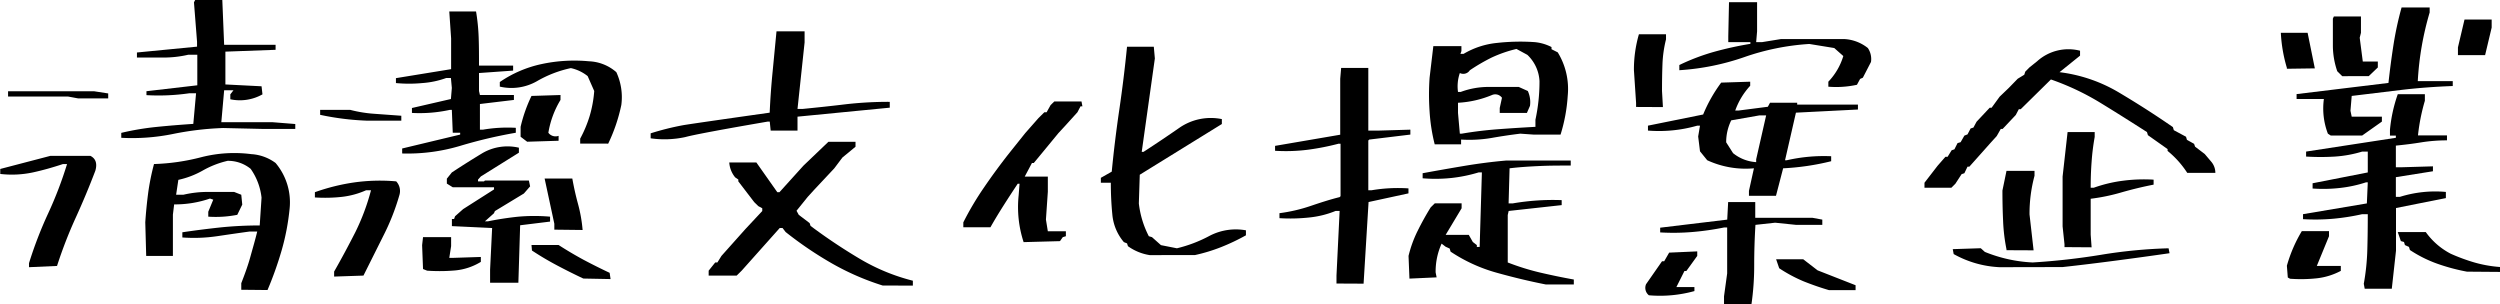
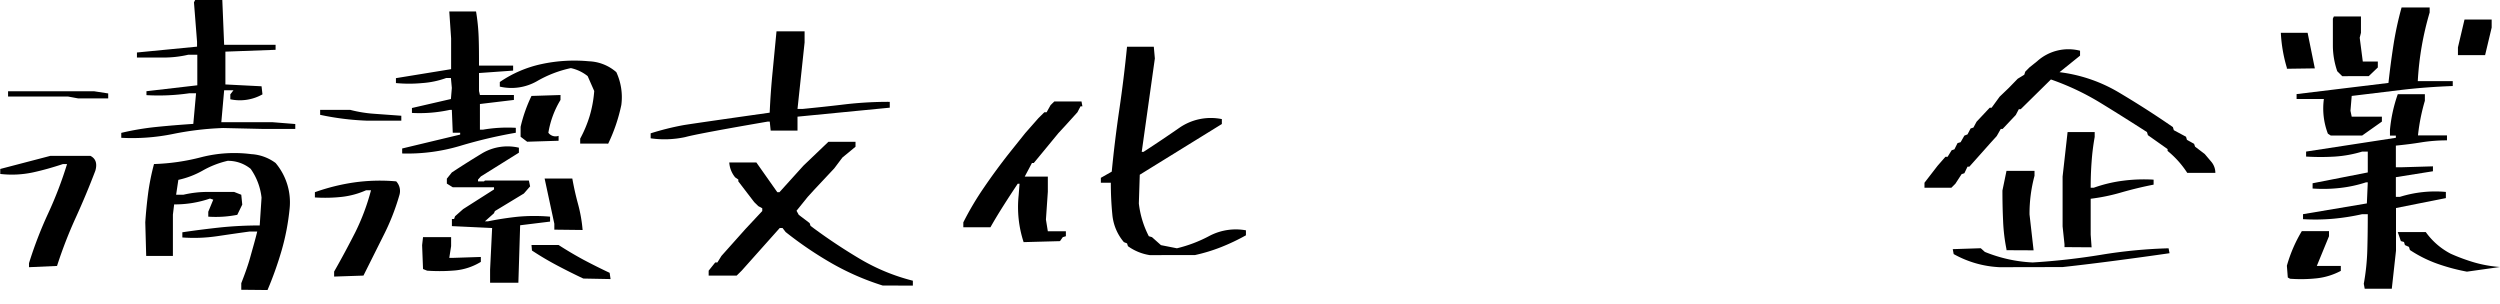
<svg xmlns="http://www.w3.org/2000/svg" viewBox="0 0 381 46.34">
  <defs>
    <style>.cls-1{fill-rule:evenodd;}</style>
  </defs>
  <g id="レイヤー_2" data-name="レイヤー 2">
    <g id="レイヤー_1-2" data-name="レイヤー 1">
      <path class="cls-1" d="M36.77,44.16v-1c.51-1.31,1-2.63,1.36-3.93s.75-2.62,1.07-3.94H38c-1.61.22-3.26.46-4.94.71a24.13,24.13,0,0,1-5.27.19V35.4c1.93-.29,3.86-.53,5.79-.74a58.3,58.3,0,0,1,6-.3l.28-4.24a9.39,9.39,0,0,0-1.66-4.39,5.45,5.45,0,0,0-3.51-1.22A14.19,14.19,0,0,0,30.88,26a13.21,13.21,0,0,1-3.7,1.41l-.34,2.27h1.1a16.15,16.15,0,0,1,3.8-.43h3.94l1.09.43.15,1.5-.76,1.56a17.06,17.06,0,0,1-4.42.28v-.75l.76-1.84L32,30.26a16.37,16.37,0,0,1-5.46.89l-.19,1.56V39H22.28l-.14-5.13q.15-2.26.45-4.53A35.73,35.73,0,0,1,23.47,25a32.43,32.43,0,0,0,7.27-1.06,20.29,20.29,0,0,1,7.55-.45A6.88,6.88,0,0,1,42,24.84a9.3,9.3,0,0,1,2.14,6.93,35.33,35.33,0,0,1-1.23,6.43,53.87,53.87,0,0,1-2.14,6ZM18.48,21v-.75a41,41,0,0,1,5.32-.9c1.84-.19,3.72-.34,5.66-.47l.42-4.67h-1a32.55,32.55,0,0,1-6.56.29V13.9L30.07,13V8.34H28.7a16.72,16.72,0,0,1-3.83.43h-4V8l9.16-.89V6.36l-.47-6L29.74,0h4.14l.28,6.83H42v.76l-7.65.28v5l5.51.28L40,14.38a7,7,0,0,1-4.9.75v-.75l.48-.62H34.16l-.43,4.86h7.75L45,18.9v.75H40.1L34,19.51a46.43,46.43,0,0,0-7.7.92A31.08,31.08,0,0,1,18.48,21Zm-6.55-6-1.57-.29H1.23v-.8H14.35l2.14.33V15ZM4.42,40.72v-.61a61.47,61.47,0,0,1,2.92-7.59A59.28,59.28,0,0,0,10.22,25H9.6c-1.52.5-3,.93-4.56,1.27a15.38,15.38,0,0,1-5,.24v-.76l7.65-2h6.08c.82.41,1.08,1.17.76,2.27q-1.38,3.63-3,7.18T8.69,40.53Z" />
      <path class="cls-1" d="M84.48,35v-.9L83,27.21h4.22c.23,1.28.51,2.56.86,3.84a22.21,22.21,0,0,1,.71,4Zm4.42,7.45c-1.34-.63-2.66-1.29-4-2s-2.59-1.45-3.83-2.27L81,37.34h4.13q1.81,1.17,3.78,2.24c1.32.7,2.64,1.36,4,2l.14.95ZM80.34,21.6l-1-.76V19.33A22.54,22.54,0,0,1,81,14.62l4.42-.14v.75a14.07,14.07,0,0,0-1.85,5,1.36,1.36,0,0,0,1.56.47v.75Zm8.08.28v-.75a18.56,18.56,0,0,0,1.45-3.47,18,18,0,0,0,.69-3.79l-1-2.27A6.16,6.16,0,0,0,87,10.38a17.57,17.57,0,0,0-5.18,2,7.83,7.83,0,0,1-5.65.82V12.5a17.83,17.83,0,0,1,6.34-2.73,23.8,23.8,0,0,1,7.25-.43A6.71,6.71,0,0,1,93.93,11a9.08,9.08,0,0,1,.76,5,25.73,25.73,0,0,1-2,5.89ZM74.69,43.09v-2L75,34.75l-6.13-.29V33.38h.33l.15-.42,1.23-1.09,4.71-3v-.33H69l-.9-.56v-.75l.76-.95q2.28-1.5,4.66-2.94a7.6,7.6,0,0,1,5.56-.83v.76l-5.8,3.62-.43.48v.28h.91l.14-.14h6.7l.19.89-.95,1.09-4.42,2.68-.14.33-1.38,1.23h.47c1.52-.31,3.07-.55,4.64-.71a27.63,27.63,0,0,1,4.82,0v.75l-4.56.56L79,43.09Zm-9.6-1.84L64.47,41l-.14-3.63.14-1.23h4.28v1.37l-.28,1.79H69l4.28-.14v.75a9.13,9.13,0,0,1-3.87,1.3A27.2,27.2,0,0,1,65.09,41.25Zm-3.8-17.86v-.76l8.84-2.12v-.28H69l-.14-3.49h-.28a21.64,21.64,0,0,1-5.8.47v-.75l5.94-1.37.14-1.69-.14-1.51H68a13.43,13.43,0,0,1-3.66.77,21.27,21.27,0,0,1-4,0v-.75l8.41-1.37V5.85l-.28-4.1h4.08a29.9,29.9,0,0,1,.4,4C73,7.15,73,8.54,73,10H78.2v.76L73,11.13v2.74l.14.61h5.18v.75l-5.18.62v3.91h.47a22.07,22.07,0,0,1,5-.28v.75a72.06,72.06,0,0,0-8.48,2A28,28,0,0,1,61.29,23.39Zm-5.37-5a40.89,40.89,0,0,1-7.13-.89v-.76h4.57a20,20,0,0,0,3.8.61l4,.29v.75Zm-5,23.76v-.76c1.14-2,2.21-4,3.23-6A33.54,33.54,0,0,0,56.54,29h-.76a12.49,12.49,0,0,1-3.66,1,23.55,23.55,0,0,1-4.13.09v-.8a31.14,31.14,0,0,1,6-1.49,28.2,28.2,0,0,1,6.39-.16,2.14,2.14,0,0,1,.48,2.12A34.71,34.71,0,0,1,58.39,36l-3,6Z" />
      <path class="cls-1" d="M134.51,43.51a39.28,39.28,0,0,1-7.68-3.34,56.4,56.4,0,0,1-7.1-4.81l-.47-.61h-.43l-5.8,6.5-.76.75H108v-.75L109,40h.33l.62-1,3.66-4.1,2.56-2.74v-.42l-.61-.33-.62-.61-2.42-3.16v-.28l-.48-.33a4,4,0,0,1-.9-2.27h4.13l3.19,4.53h.33l3.66-4.05,3.8-3.63h4.13v.75l-2,1.65-1.24,1.65-3,3.2L123.1,30l-1.71,2.12.34.62L123.39,34l.14.43a84.56,84.56,0,0,0,7.48,5,30.41,30.41,0,0,0,8.11,3.35v.75ZM99.16,21.08v-.76a41.32,41.32,0,0,1,5-1.25q2.11-.34,13.14-1.9.14-3.17.45-6.27l.59-6.13h4.28v1.7L121.54,16.6h.8c2.22-.22,4.4-.45,6.54-.71a57.83,57.83,0,0,1,6.72-.37v.89l-14.06,1.37V19.9h-4.09l-.14-1.37H117q-10.68,1.84-12.56,2.36A15,15,0,0,1,99.16,21.08Z" />
      <path class="cls-1" d="M175.22,38.88a7.73,7.73,0,0,1-3.32-1.36l-.14-.43-.48-.19a7.51,7.51,0,0,1-1.76-4.21c-.16-1.62-.23-3.23-.23-4.84h-1.52V27.1l1.66-.94c.31-3.21.7-6.37,1.16-9.5s.85-6.31,1.17-9.54h4.08L176,8.91,174,23.14h.28c1.84-1.19,3.68-2.43,5.51-3.7a8.42,8.42,0,0,1,6.42-1.29v.75L173.7,26.63,173.56,31a14.44,14.44,0,0,0,1.52,5l.48.14,1.37,1.22,2.43.48a20.76,20.76,0,0,0,5-1.91,8.65,8.65,0,0,1,5.52-.83v.76a31.37,31.37,0,0,1-3.76,1.79,25.73,25.73,0,0,1-4,1.22ZM156,36.9a17.16,17.16,0,0,1-.76-7.11l.14-1.79h-.28c-.73,1.1-1.45,2.2-2.16,3.32s-1.38,2.22-2,3.32h-4.13v-.75a45.27,45.27,0,0,1,3.14-5.3c1.17-1.72,2.42-3.42,3.75-5.12l2.56-3.2,2-2.27.9-.89h.34l.61-1.09.57-.56h4.14l.14.75h-.29l-.47.9-1.81,2-1.09,1.18L159.07,23l-1.52,1.84h-.28l-1.1,2.07h3.52v2.31l-.29,4.24.29,1.79h2.75V36l-.47.14-.43.61Z" />
-       <path class="cls-1" d="M234,19.33V18.25a27.45,27.45,0,0,0,.62-5.89,5.93,5.93,0,0,0-1.85-4l-1.66-.9a19.61,19.61,0,0,0-3.76,1.3A28.82,28.82,0,0,0,224,10.71a1.18,1.18,0,0,1-1.52.42,6.18,6.18,0,0,0-.28,2.88h.42a12.08,12.08,0,0,1,4.28-.76h4.56l1.38.62a4.08,4.08,0,0,1,.33,2.26l-.47,1.08h-4.14v-.75l.34-1.56a1.26,1.26,0,0,0-1.52-.42,15.57,15.57,0,0,1-5.18,1.18v1.55l.28,3.16h.29q2.74-.47,5.58-.68T234,19.33ZM218.65,22a27,27,0,0,1-.78-5,37,37,0,0,1,0-5.16l.57-4.81h4.28v.75l-.15.43h.48a12.34,12.34,0,0,1,5.11-1.67,32.06,32.06,0,0,1,5.72-.12,7,7,0,0,1,2.57.75V7.5l.95.48a10.66,10.66,0,0,1,1.52,6.64,25,25,0,0,1-1.09,5.89h-4.14l-2-.14q-2.28.28-4.41.66a20.31,20.31,0,0,1-4.61.24V22Zm16.92,21.35c-2.54-.5-5.06-1.11-7.56-1.81a24.47,24.47,0,0,1-6.94-3.19l-.14-.47-.62-.28-.61-.47a10.31,10.31,0,0,0-.91,4.38l.15.76-4.14.19L214.66,39a18.17,18.17,0,0,1,1.38-3.8c.6-1.21,1.26-2.41,2-3.6l.62-.61h4.09v.75l-2.43,4.05h3.52l.62,1.09.61.47v.28h.43l.34-11.36h-.48a22.58,22.58,0,0,1-4.13.85,23.23,23.23,0,0,1-4.42.05V26.4c2-.37,4.11-.74,6.25-1.1s4.28-.64,6.43-.83h9.89v.76c-1.62,0-3.19,0-4.71.07s-3.06.16-4.61.35L229.91,31h.62A36.06,36.06,0,0,1,238,30.5v.76l-8.08.89-.14.62V40a37.17,37.17,0,0,0,4.94,1.54q2.52.59,5.13,1.06v.75Zm-31.89-.14V42l.48-9.85h-.62a14.38,14.38,0,0,1-4.06,1,26.83,26.83,0,0,1-4.49.1v-.76a24.59,24.59,0,0,0,4.68-1.08c1.47-.5,3-1,4.49-1.37l.14-.14v-8H204a38.3,38.3,0,0,1-4.68.92,27,27,0,0,1-5,.16v-.75l9.93-1.7V12l.14-1.65h4.14V19.9h1.66l4.75-.14v.75l-6.27.76-.14.14V29H209a24.08,24.08,0,0,1,5.65-.29v.76l-6.08,1.32-.76,12.44Z" />
-       <path class="cls-1" d="M278.75,44.22c-1.3-.38-2.59-.83-3.87-1.34a22.18,22.18,0,0,1-3.73-2l-.47-1.37h4.13L277,41.2l5.79,2.27v.75ZM267.64,24.71v-.43l1.52-6.69h-1.05l-4.27.75a7.52,7.52,0,0,0-.77,3.35l1.05,1.65A6.19,6.19,0,0,0,267.64,24.71Zm11-11.5v-.76a9.67,9.67,0,0,0,2.28-3.91l-1.38-1.22-3.8-.62a37,37,0,0,0-9.9,2,37.18,37.18,0,0,1-9.91,2V9.91a32.09,32.09,0,0,1,5.25-2,52.88,52.88,0,0,1,5.58-1.23V6.42h-3.37v-.9L263.5.34h4.28V4.77l-.14,1.65h.9l2.9-.47H281a6.28,6.28,0,0,1,3.66,1.37,3,3,0,0,1,.48,2.12l-1.24,2.4-.42.19-.48.89A14.78,14.78,0,0,1,278.61,13.21ZM262.74,46.34V45.16l.48-3.49v-7h-.48a41.41,41.41,0,0,1-4.73.68,34.75,34.75,0,0,1-5,.07V34.7l10.22-1.23.14-2.68h4.13v2.4h8.7l1.52.28v.8h-4l-3.19-.33-3,.33c-.12,2-.19,4-.19,6.11a41.2,41.2,0,0,1-.42,6Zm3.8-16.5v-.75l.76-3.44a13.94,13.94,0,0,1-7.12-1.23l-1.1-1.36-.28-2.26.28-1.65h-.42a21.11,21.11,0,0,1-7.51.75v-.75l8.41-1.7a22.59,22.59,0,0,1,2.75-4.86l4.42-.14v.62a11,11,0,0,0-2.28,3.77H265l4.42-.57.33-.61h4.14v.28h9.26v.75l-9.45.48-1.66,7.25h.28a25.39,25.39,0,0,1,6.75-.61v.76a38,38,0,0,1-7.32,1.08l-1.09,4.19ZM251.29,45a1.44,1.44,0,0,1-.43-1.69l2.43-3.49h.33l.76-1.32,4.28-.19V39L257,41.3h-.29l-1.23,2.45h2.75v.61A19.64,19.64,0,0,1,251.29,45Zm-1.95-28.7v-.61l-.33-5a19.28,19.28,0,0,1,.76-5.47h4.13V6a18.23,18.23,0,0,0-.54,3.79c-.05,1.31-.07,2.67-.07,4.08l.14,2.45Z" />
      <path class="cls-1" d="M314.63,37.66v-.43l-.29-2.73V26.91l.76-6.78h4.13v.75a35,35,0,0,0-.47,3.79c-.1,1.31-.14,2.62-.14,3.94h.47a21.1,21.1,0,0,1,4.4-1.06,24.62,24.62,0,0,1,4.72-.17v.76c-1.61.31-3.21.7-4.8,1.15a29.47,29.47,0,0,1-4.79,1v5.47l.14,1.93Zm-8.84.47V38a27.3,27.3,0,0,1-.52-4.39c-.07-1.5-.1-3-.1-4.57l.62-3h4.27v.75a22.19,22.19,0,0,0-.76,5.89l.62,5.47Zm-1.05,2.59a15.78,15.78,0,0,1-7-2l-.14-.75,4.27-.14.62.56A22,22,0,0,0,309.78,40a103.82,103.82,0,0,0,10.36-1.16,75.81,75.81,0,0,1,10.35-1l.15.75q-3.94.57-8.06,1.11c-2.74.36-5.48.7-8.24,1ZM293.29,28.61v-.76l2-2.59,1.19-1.36h.33l.62-1,.42-.14.48-.95.47-.14.57-1,.48-.19.47-.9.43-.14.48-.89,2-2.13h.29l1.23-1.69,1.38-1.32L307.5,12l1-.61.15-.47.61-.62,1.24-1A7.11,7.11,0,0,1,317,7.73v.75L313.87,11A23.19,23.19,0,0,1,323,14.14q4.21,2.5,8.15,5.23l.14.47,1.86,1,.14.47,1.09.61.15.43L336,23.47l1,1.18a2.62,2.62,0,0,1,.62,1.7h-4.28a14.26,14.26,0,0,0-3-3.35v-.28l-3-2.12-.14-.47c-2.35-1.51-4.71-3-7.1-4.46a39,39,0,0,0-7.54-3.56l-4.6,4.53h-.29l-.47.89-2,2.12h-.28l-.62,1.09-.91,1L302.27,23l-2.14,2.4h-.28l-.48,1-.42.14L298,28l-.61.61Z" />
-       <path class="cls-1" d="M374.59,8.4V7.22l1-4.24h4.14V4.2l-1,4.2Zm1.37,33a29.77,29.77,0,0,1-4.49-1.2,19.18,19.18,0,0,1-4.2-2.1l-.14-.47-.62-.28-.14-.47-.48-.14-.47-1.37h4.27a10.76,10.76,0,0,0,3.8,3.3A28.47,28.47,0,0,0,377.1,40a19,19,0,0,0,3.9.69v.75Zm-19-29.79-.76-.75A12.05,12.05,0,0,1,355.53,7V2.84l.15-.33h4.13V5l-.19.75.47,3.63h2.29v.9L361,11.6ZM360.38,44l-.14-.75a34,34,0,0,0,.54-5.23c.05-1.76.07-3.55.07-5.38H360a34.58,34.58,0,0,1-4.35.69,31.29,31.29,0,0,1-4.67.07v-.76L360.71,31l.14-3.21h-.28a19.62,19.62,0,0,1-3.92.85,22.69,22.69,0,0,1-4.21.09v-.8l8.41-1.65V23.1H360a18.36,18.36,0,0,1-4.13.76,36.2,36.2,0,0,1-4.42,0V23.1L365.13,21v-.33h-.9v-.89a22.52,22.52,0,0,1,1.19-5.42h4.13v1a29.45,29.45,0,0,0-1.05,5.27h4.42v.76a24.81,24.81,0,0,0-3.89.3c-1.27.21-2.57.37-3.9.5v3.3h.9l4.75-.14v.75l-5.65.9v3h.62a18,18,0,0,1,7-.75v.94l-7.6,1.51v6.5L364.51,44ZM355.2,20.65l-.43-.28a10.73,10.73,0,0,1-.61-5.28H350v-.75l14-1.7q.33-3,.78-5.89A50.73,50.73,0,0,1,366,1.14h4.28V1.9a45.83,45.83,0,0,0-1.21,5.16,45,45,0,0,0-.6,5.3h5.33v.75c-2.66.1-5.26.29-7.8.59l-7.6.92-.19,2.26.19.9H363v.75l-3,2.12ZM349,42.48l-.34-.19-.14-1.79a21.52,21.52,0,0,1,2.28-5.28h4.14V36l-1.86,4.53h3.66v.75a10.14,10.14,0,0,1-3.63,1.13A22.37,22.37,0,0,1,349,42.48Zm-.48-32v-.14A22.42,22.42,0,0,1,347.6,5h4.08l1.1,5.42Z" />
+       <path class="cls-1" d="M374.59,8.4V7.22l1-4.24h4.14V4.2l-1,4.2Zm1.37,33a29.77,29.77,0,0,1-4.49-1.2,19.18,19.18,0,0,1-4.2-2.1l-.14-.47-.62-.28-.14-.47-.48-.14-.47-1.37h4.27a10.76,10.76,0,0,0,3.8,3.3A28.47,28.47,0,0,0,377.1,40a19,19,0,0,0,3.9.69Zm-19-29.79-.76-.75A12.05,12.05,0,0,1,355.53,7V2.84l.15-.33h4.13V5l-.19.75.47,3.63h2.29v.9L361,11.6ZM360.38,44l-.14-.75a34,34,0,0,0,.54-5.23c.05-1.76.07-3.55.07-5.38H360a34.58,34.58,0,0,1-4.35.69,31.29,31.29,0,0,1-4.67.07v-.76L360.71,31l.14-3.21h-.28a19.62,19.62,0,0,1-3.92.85,22.69,22.69,0,0,1-4.21.09v-.8l8.41-1.65V23.1H360a18.36,18.36,0,0,1-4.13.76,36.2,36.2,0,0,1-4.42,0V23.1L365.13,21v-.33h-.9v-.89a22.52,22.52,0,0,1,1.19-5.42h4.13v1a29.45,29.45,0,0,0-1.05,5.27h4.42v.76a24.81,24.81,0,0,0-3.89.3c-1.27.21-2.57.37-3.9.5v3.3h.9l4.75-.14v.75l-5.65.9v3h.62a18,18,0,0,1,7-.75v.94l-7.6,1.51v6.5L364.51,44ZM355.2,20.65l-.43-.28a10.73,10.73,0,0,1-.61-5.28H350v-.75l14-1.7q.33-3,.78-5.89A50.73,50.73,0,0,1,366,1.14h4.28V1.9a45.83,45.83,0,0,0-1.21,5.16,45,45,0,0,0-.6,5.3h5.33v.75c-2.66.1-5.26.29-7.8.59l-7.6.92-.19,2.26.19.9H363v.75l-3,2.12ZM349,42.48l-.34-.19-.14-1.79a21.52,21.52,0,0,1,2.28-5.28h4.14V36l-1.86,4.53h3.66v.75a10.14,10.14,0,0,1-3.63,1.13A22.37,22.37,0,0,1,349,42.48Zm-.48-32v-.14A22.42,22.42,0,0,1,347.6,5h4.08l1.1,5.42Z" />
    </g>
  </g>
</svg>